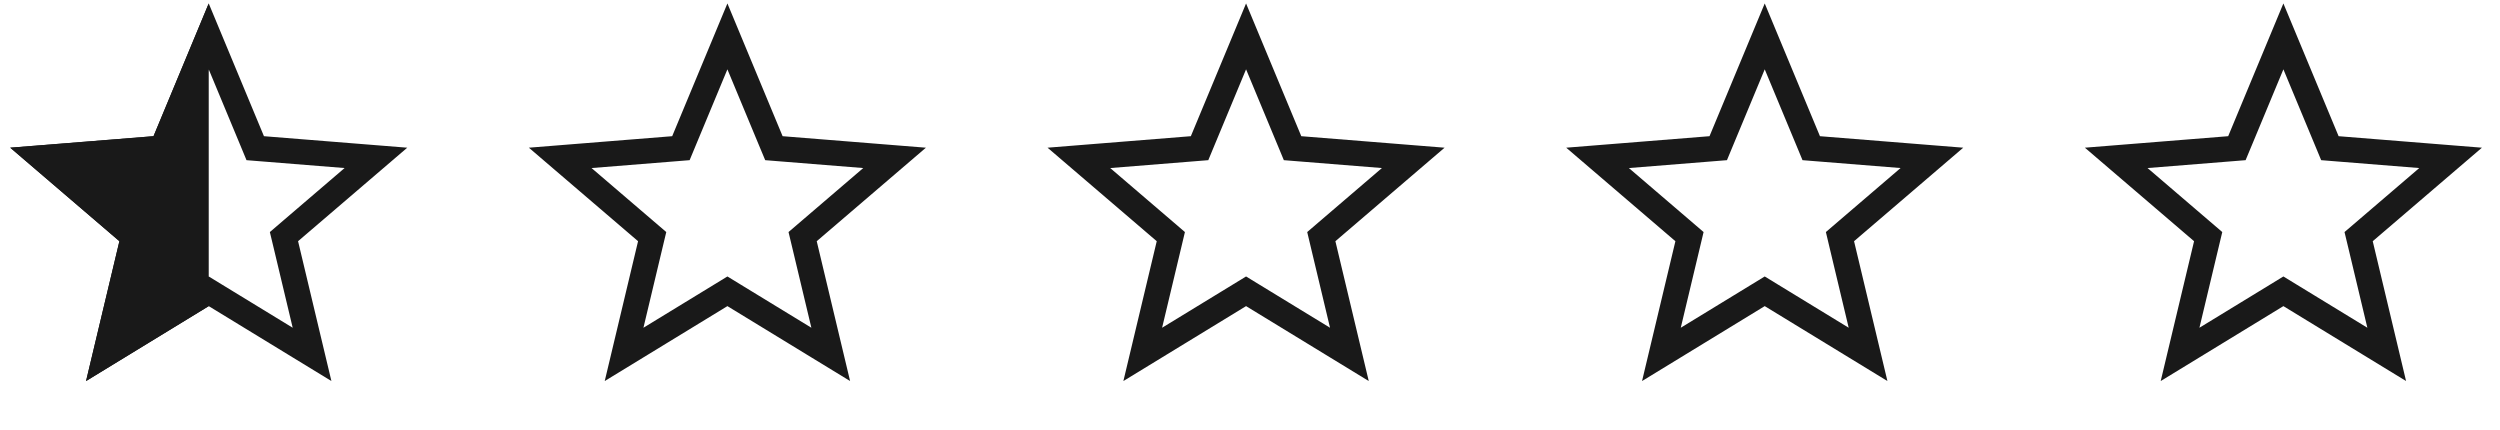
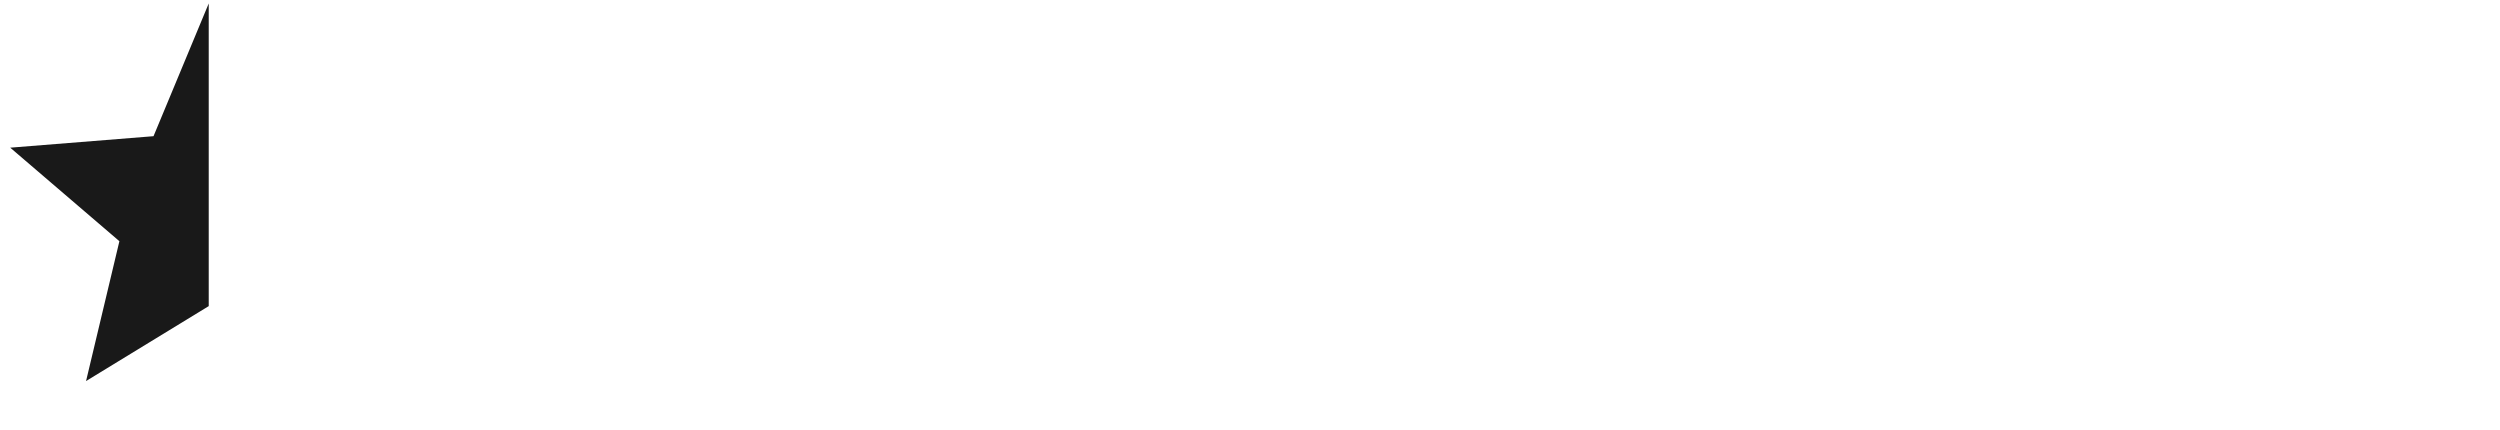
<svg xmlns="http://www.w3.org/2000/svg" width="157" height="27" viewBox="0 0 157 27" fill="none">
-   <path d="M13.108 2.285L15.842 8.858L16.028 9.306L16.512 9.345L23.608 9.914L18.201 14.544L17.833 14.86L17.946 15.332L19.597 22.256L13.522 18.546L13.108 18.293L12.694 18.546L6.619 22.256L8.271 15.332L8.384 14.86L8.015 14.544L2.609 9.914L9.705 9.345L10.188 9.306L10.375 8.858L13.108 2.285Z" stroke="#191919" stroke-width="1.589" />
-   <path d="M45.681 2.285L48.414 8.858L48.601 9.306L49.084 9.345L56.18 9.914L50.774 14.544L50.405 14.86L50.518 15.332L52.17 22.256L46.095 18.546L45.681 18.293L45.267 18.546L39.192 22.256L40.843 15.332L40.956 14.86L40.587 14.544L35.181 9.914L42.277 9.345L42.761 9.306L42.947 8.858L45.681 2.285Z" stroke="#191919" stroke-width="1.589" />
-   <path d="M78.253 2.285L80.987 8.858L81.173 9.306L81.657 9.345L88.752 9.914L83.346 14.544L82.978 14.86L83.09 15.332L84.742 22.256L78.667 18.546L78.253 18.293L77.839 18.546L71.764 22.256L73.416 15.332L73.528 14.86L73.16 14.544L67.754 9.914L74.849 9.345L75.333 9.306L75.519 8.858L78.253 2.285Z" stroke="#191919" stroke-width="1.589" />
-   <path d="M110.825 2.285L113.559 8.858L113.745 9.306L114.229 9.345L121.324 9.914L115.918 14.544L115.55 14.86L115.662 15.332L117.314 22.256L111.239 18.546L110.825 18.293L110.411 18.546L104.336 22.256L105.988 15.332L106.1 14.86L105.732 14.544L100.326 9.914L107.421 9.345L107.905 9.306L108.091 8.858L110.825 2.285Z" stroke="#191919" stroke-width="1.589" />
-   <path d="M143.397 2.285L146.131 8.858L146.317 9.306L146.801 9.345L153.897 9.914L148.491 14.544L148.122 14.86L148.235 15.332L149.886 22.256L143.811 18.546L143.397 18.293L142.983 18.546L136.908 22.256L138.56 15.332L138.673 14.86L138.304 14.544L132.898 9.914L139.994 9.345L140.477 9.306L140.664 8.858L143.397 2.285Z" stroke="#191919" stroke-width="1.589" />
  <path d="M13.108 0.217V19.224L5.404 23.93L7.498 15.148L0.642 9.274L9.641 8.553L13.108 0.217Z" fill="#191919" />
</svg>